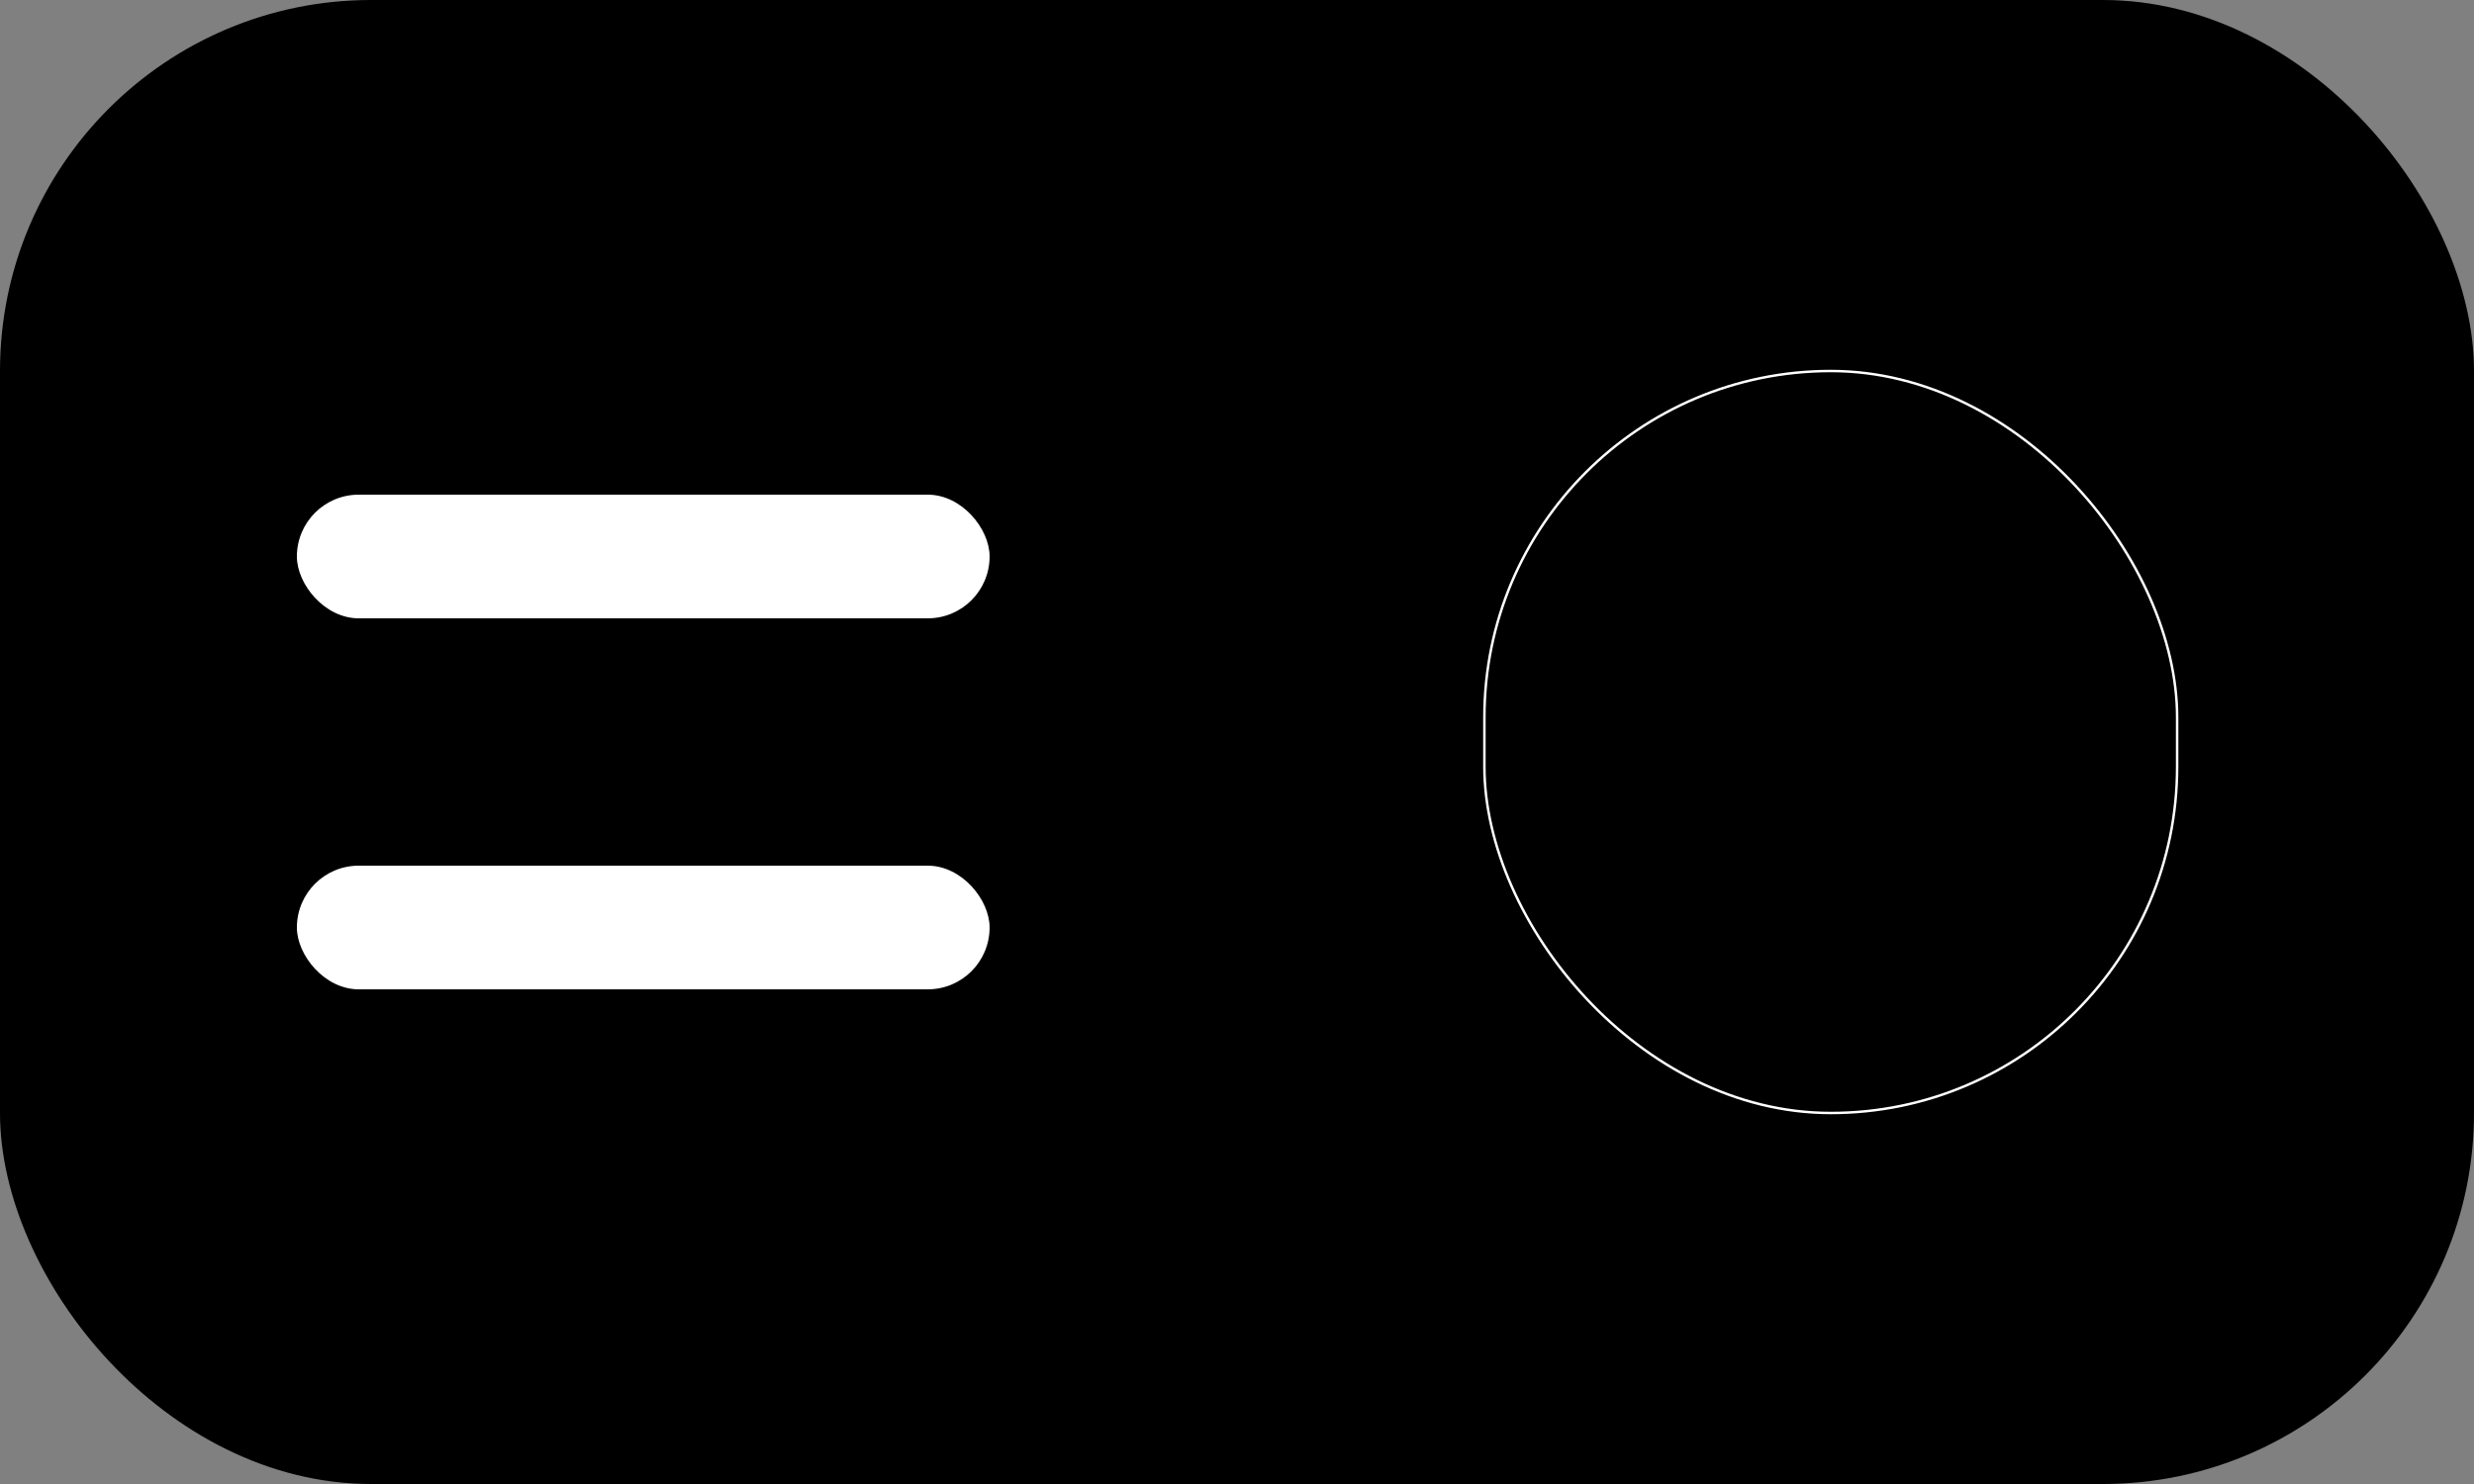
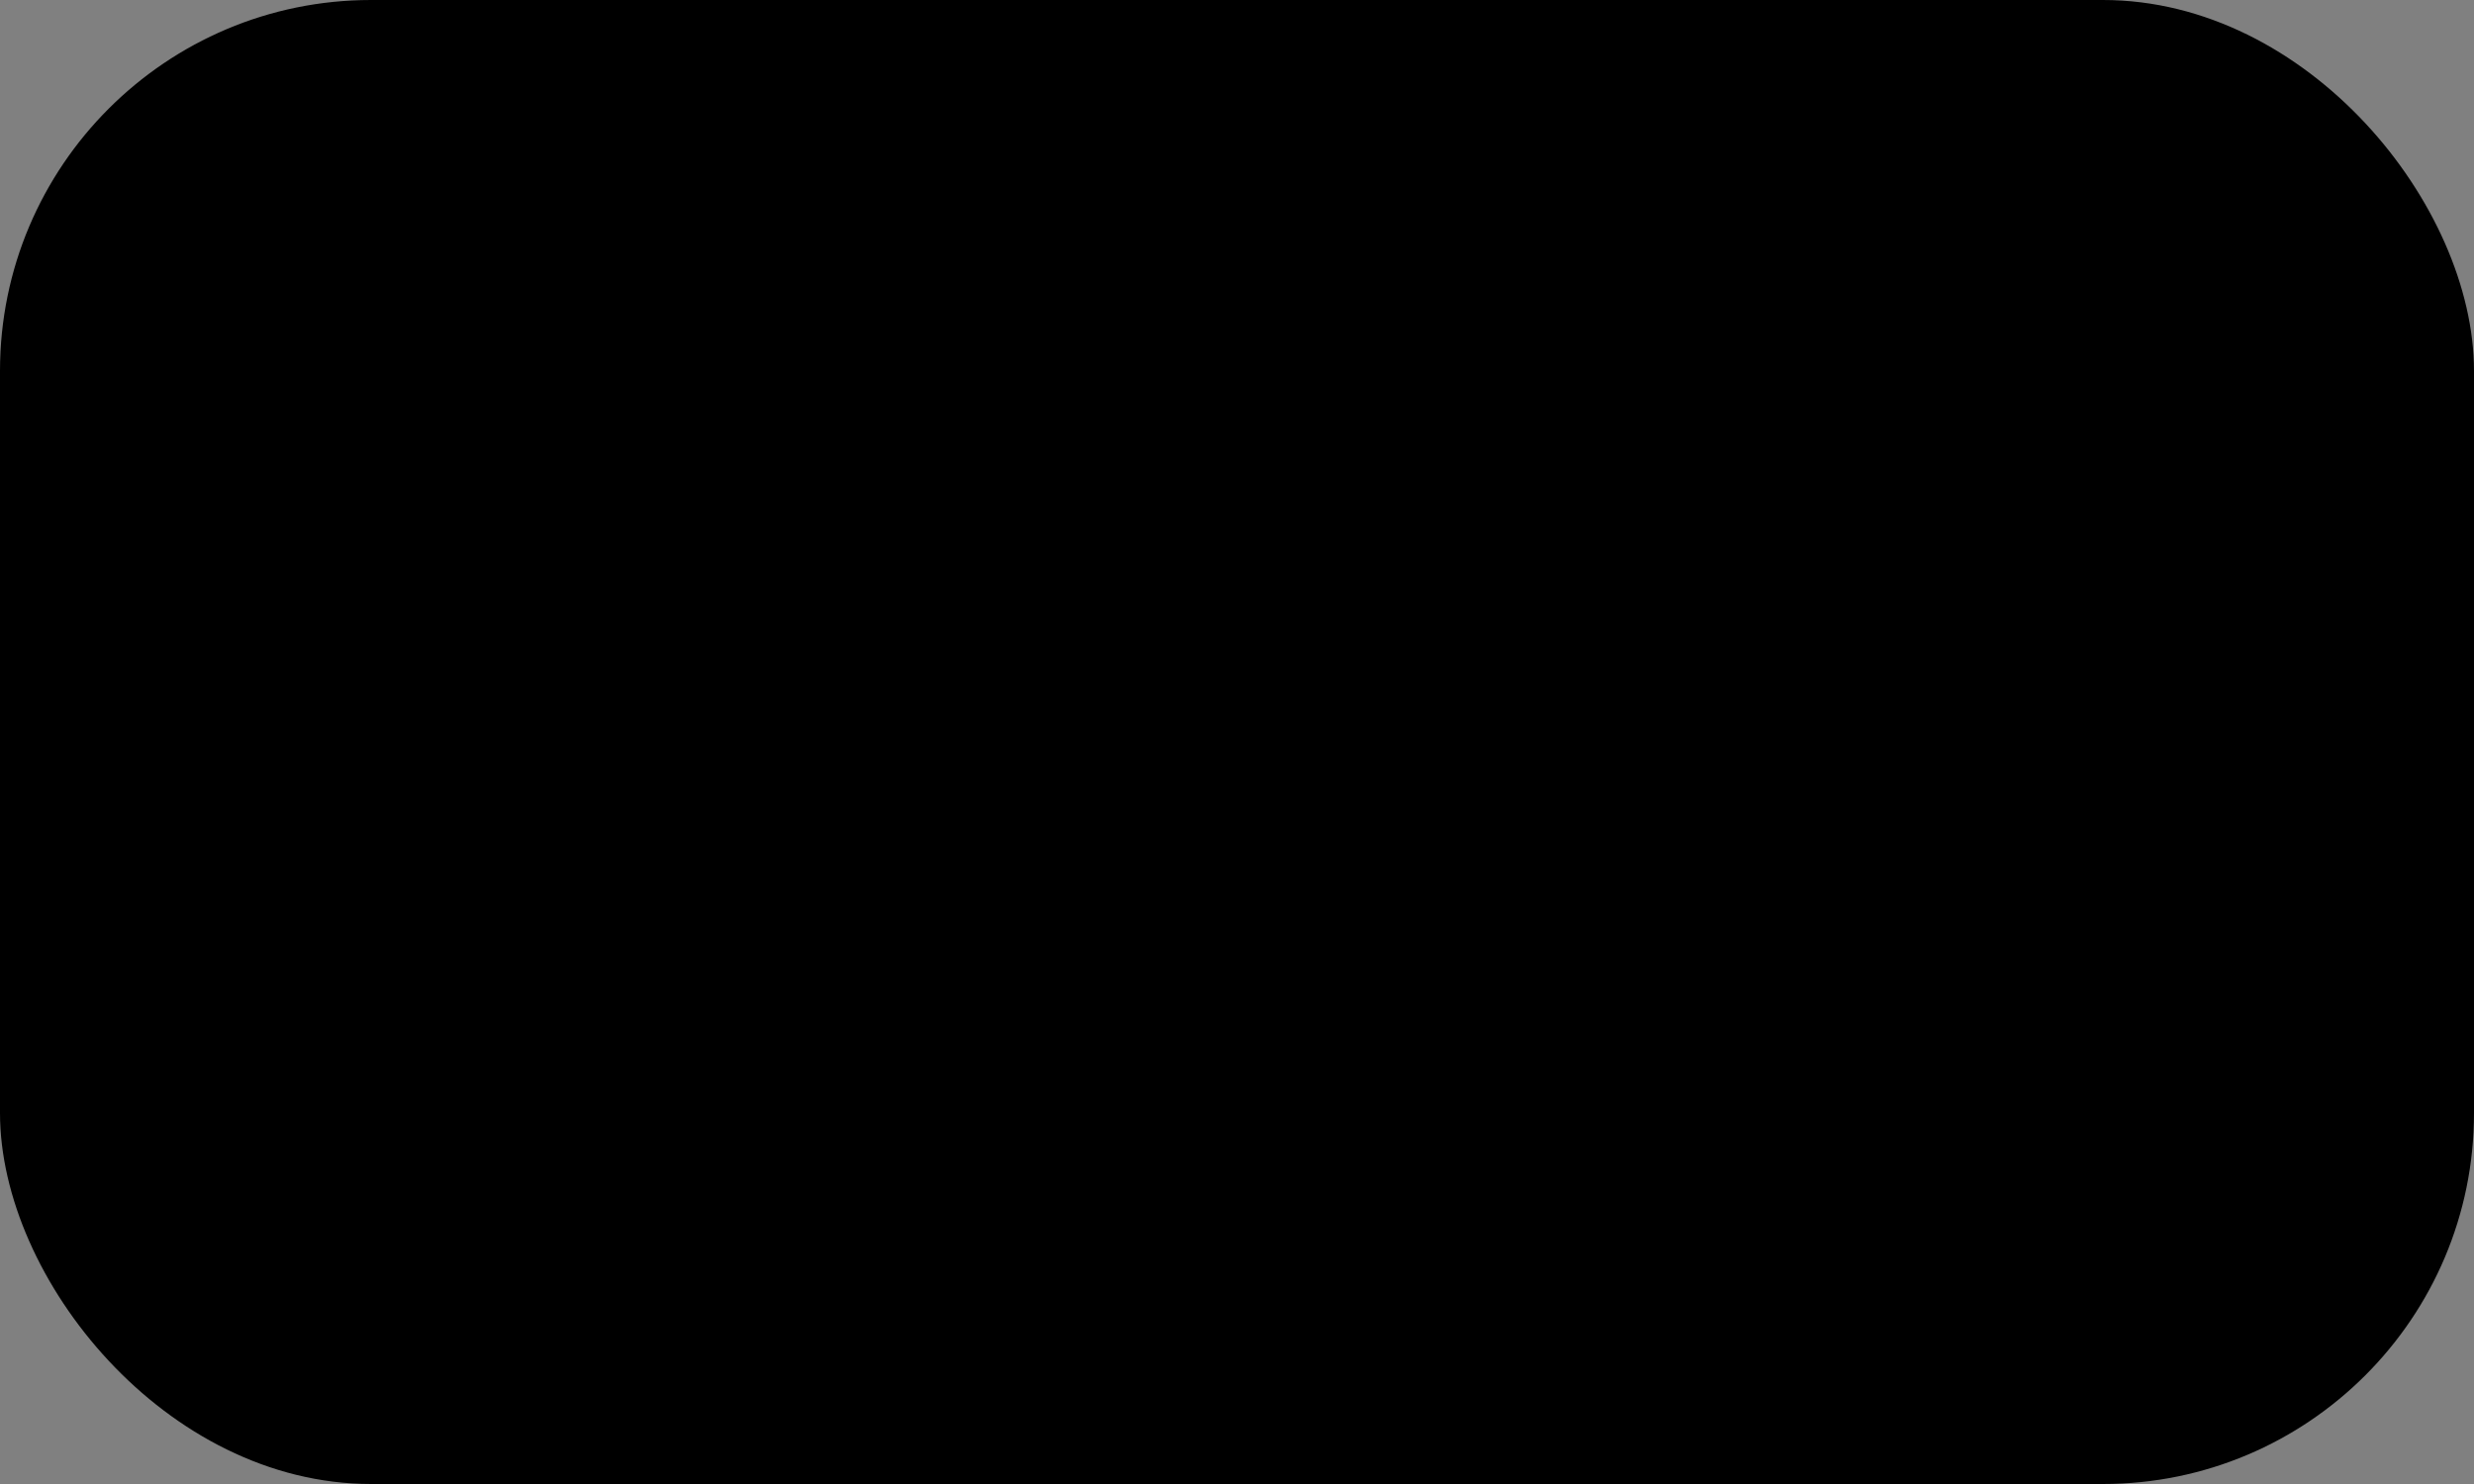
<svg xmlns="http://www.w3.org/2000/svg" width="1000" height="600" viewBox="0 0 1000 600" fill="none">
  <rect x="0" y="0" width="1000" height="600" fill="#808080" stroke="none" />
  <rect width="1000" height="600" rx="150" fill="url(#brandout-gradient)" />
-   <rect x="120" y="200" width="280" height="50" rx="25" fill="white" />
-   <rect x="120" y="350" width="280" height="50" rx="25" fill="white" />
-   <rect x="600" y="150" width="280" height="300" rx="140" stroke="white" strokeWidth="50" />
  <defs>
    <linearGradient id="brandout-gradient" x1="0%" y1="0%" x2="100%" y2="0%">
      <stop offset="0%" stopColor="#6C2BD9" />
      <stop offset="100%" stopColor="#3B82F6" />
    </linearGradient>
  </defs>
</svg>